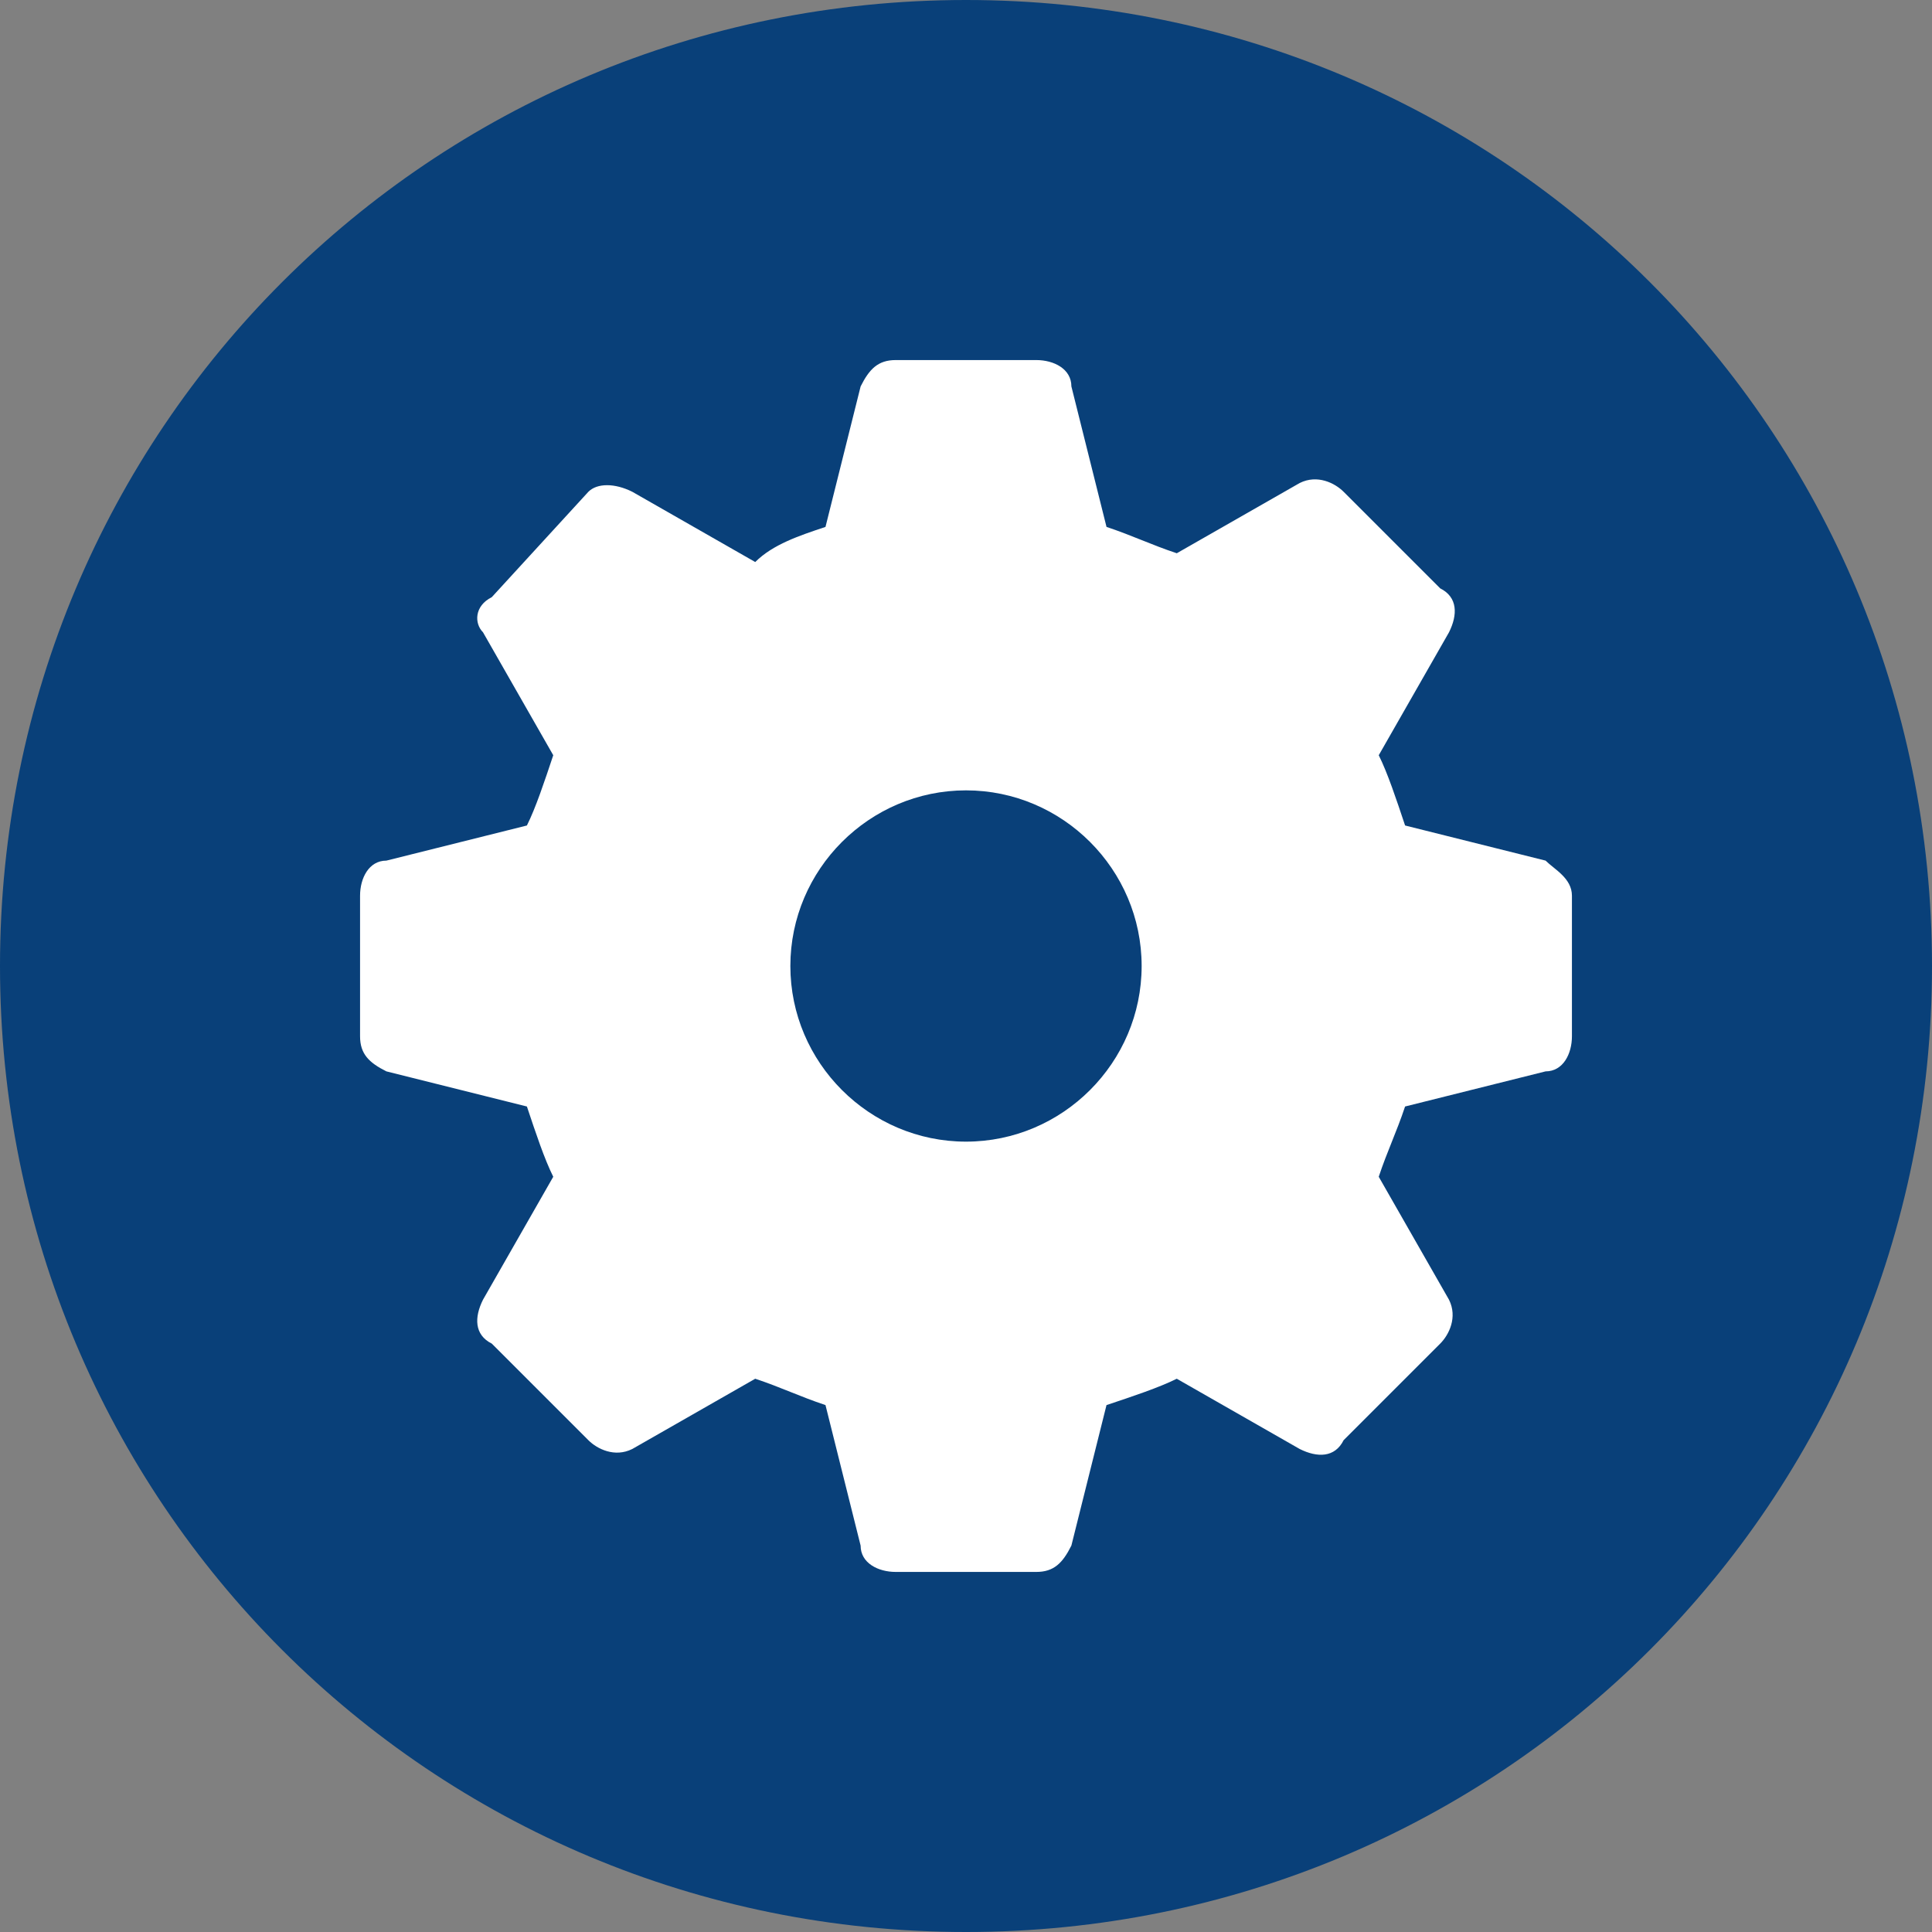
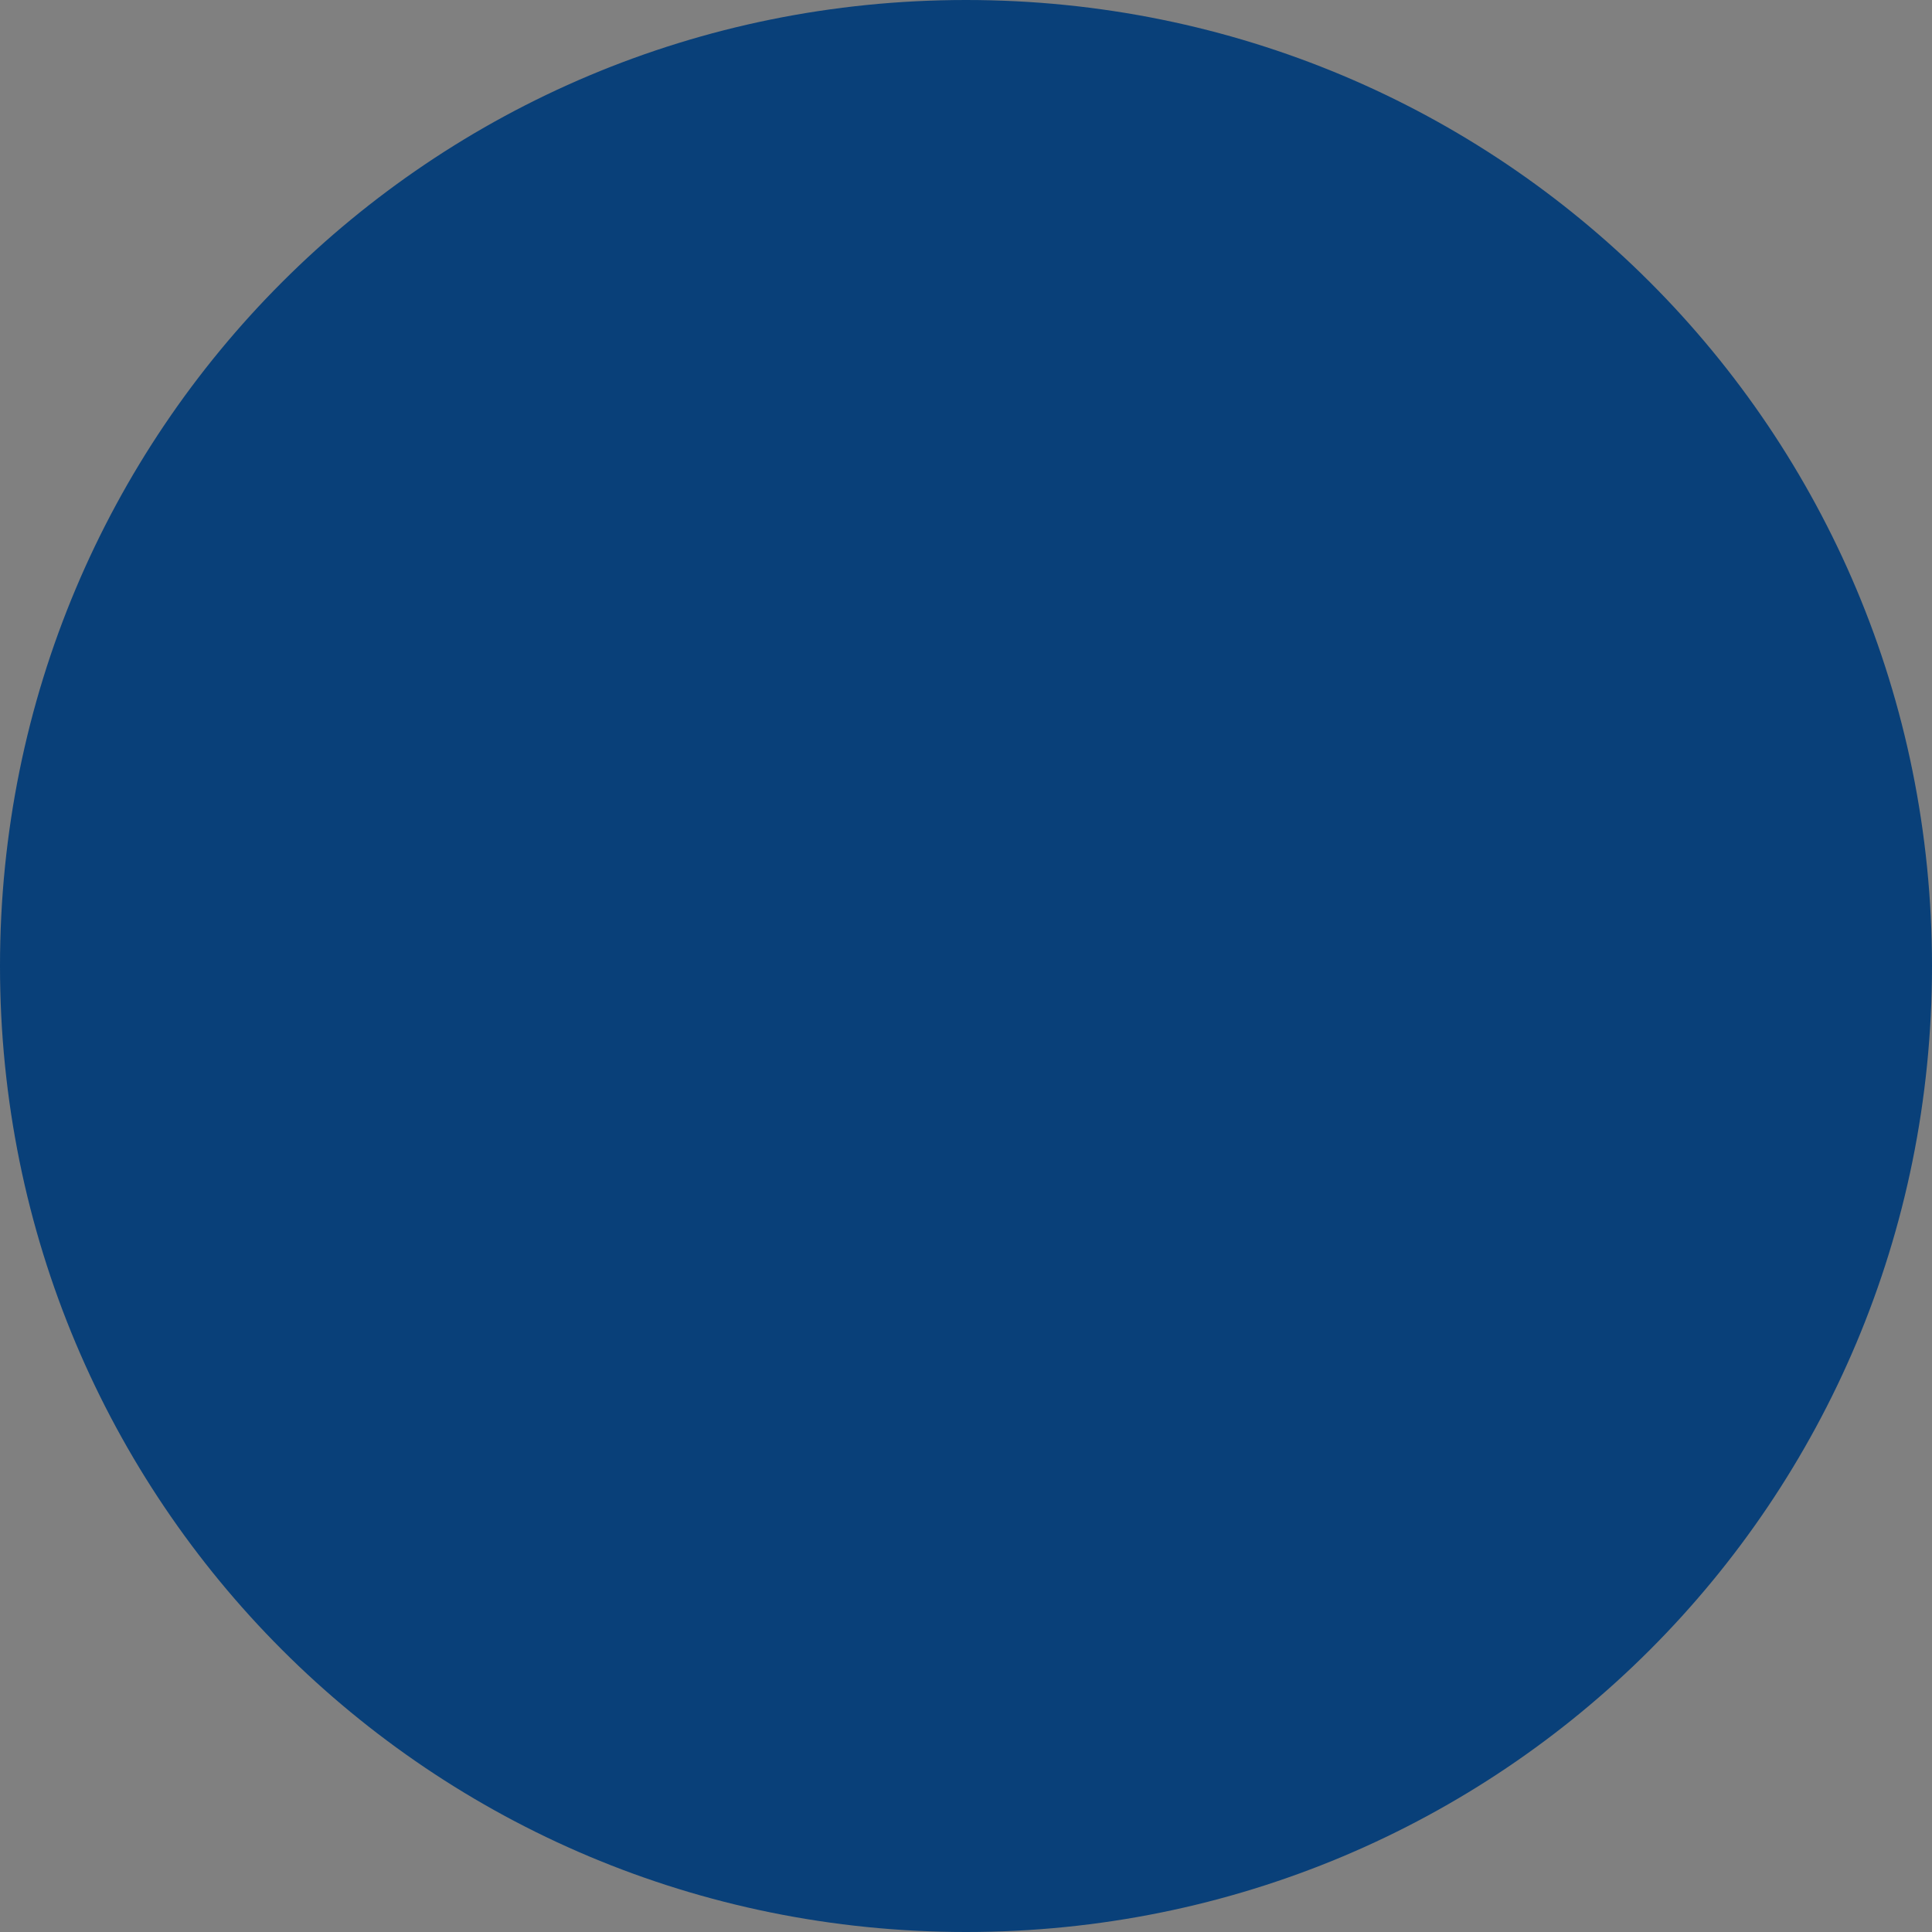
<svg xmlns="http://www.w3.org/2000/svg" viewBox="0 0 22 22">
  <rect x="0" y="0" width="22" height="22" fill="#808080" stroke="none" />
  <path d="M11 0c6.1 0 11 4.9 11 11s-4.9 11-11 11S0 17.1 0 11 4.9 0 11 0z" fill="#094079" />
-   <path d="M17.6 9.8L16 9.4c-.1-.3-.2-.6-.3-.8l.8-1.4c.1-.2.1-.4-.1-.5l-1.1-1.1c-.1-.1-.3-.2-.5-.1l-1.4.8c-.3-.1-.5-.2-.8-.3l-.4-1.6c0-.2-.2-.3-.4-.3h-1.6c-.2 0-.3.1-.4.3L9.4 6c-.3.1-.6.2-.8.4l-1.4-.8c-.2-.1-.4-.1-.5 0L5.6 6.8c-.2.1-.2.3-.1.4l.8 1.4c-.1.3-.2.6-.3.8l-1.6.4c-.2 0-.3.2-.3.4v1.6c0 .2.1.3.3.4l1.6.4c.1.3.2.6.3.8l-.8 1.4c-.1.2-.1.4.1.5l1.1 1.1c.1.1.3.2.5.1l1.4-.8c.3.1.5.2.8.3l.4 1.6c0 .2.2.3.4.3h1.6c.2 0 .3-.1.4-.3l.4-1.6c.3-.1.6-.2.8-.3l1.4.8c.2.1.4.1.5-.1l1.1-1.1c.1-.1.2-.3.1-.5l-.8-1.4c.1-.3.2-.5.3-.8l1.6-.4c.2 0 .3-.2.3-.4v-1.6c0-.2-.2-.3-.3-.4zM11 13c-1.1 0-2-.9-2-2s.9-2 2-2 2 .9 2 2-.9 2-2 2z" fill="#fff" />
</svg>